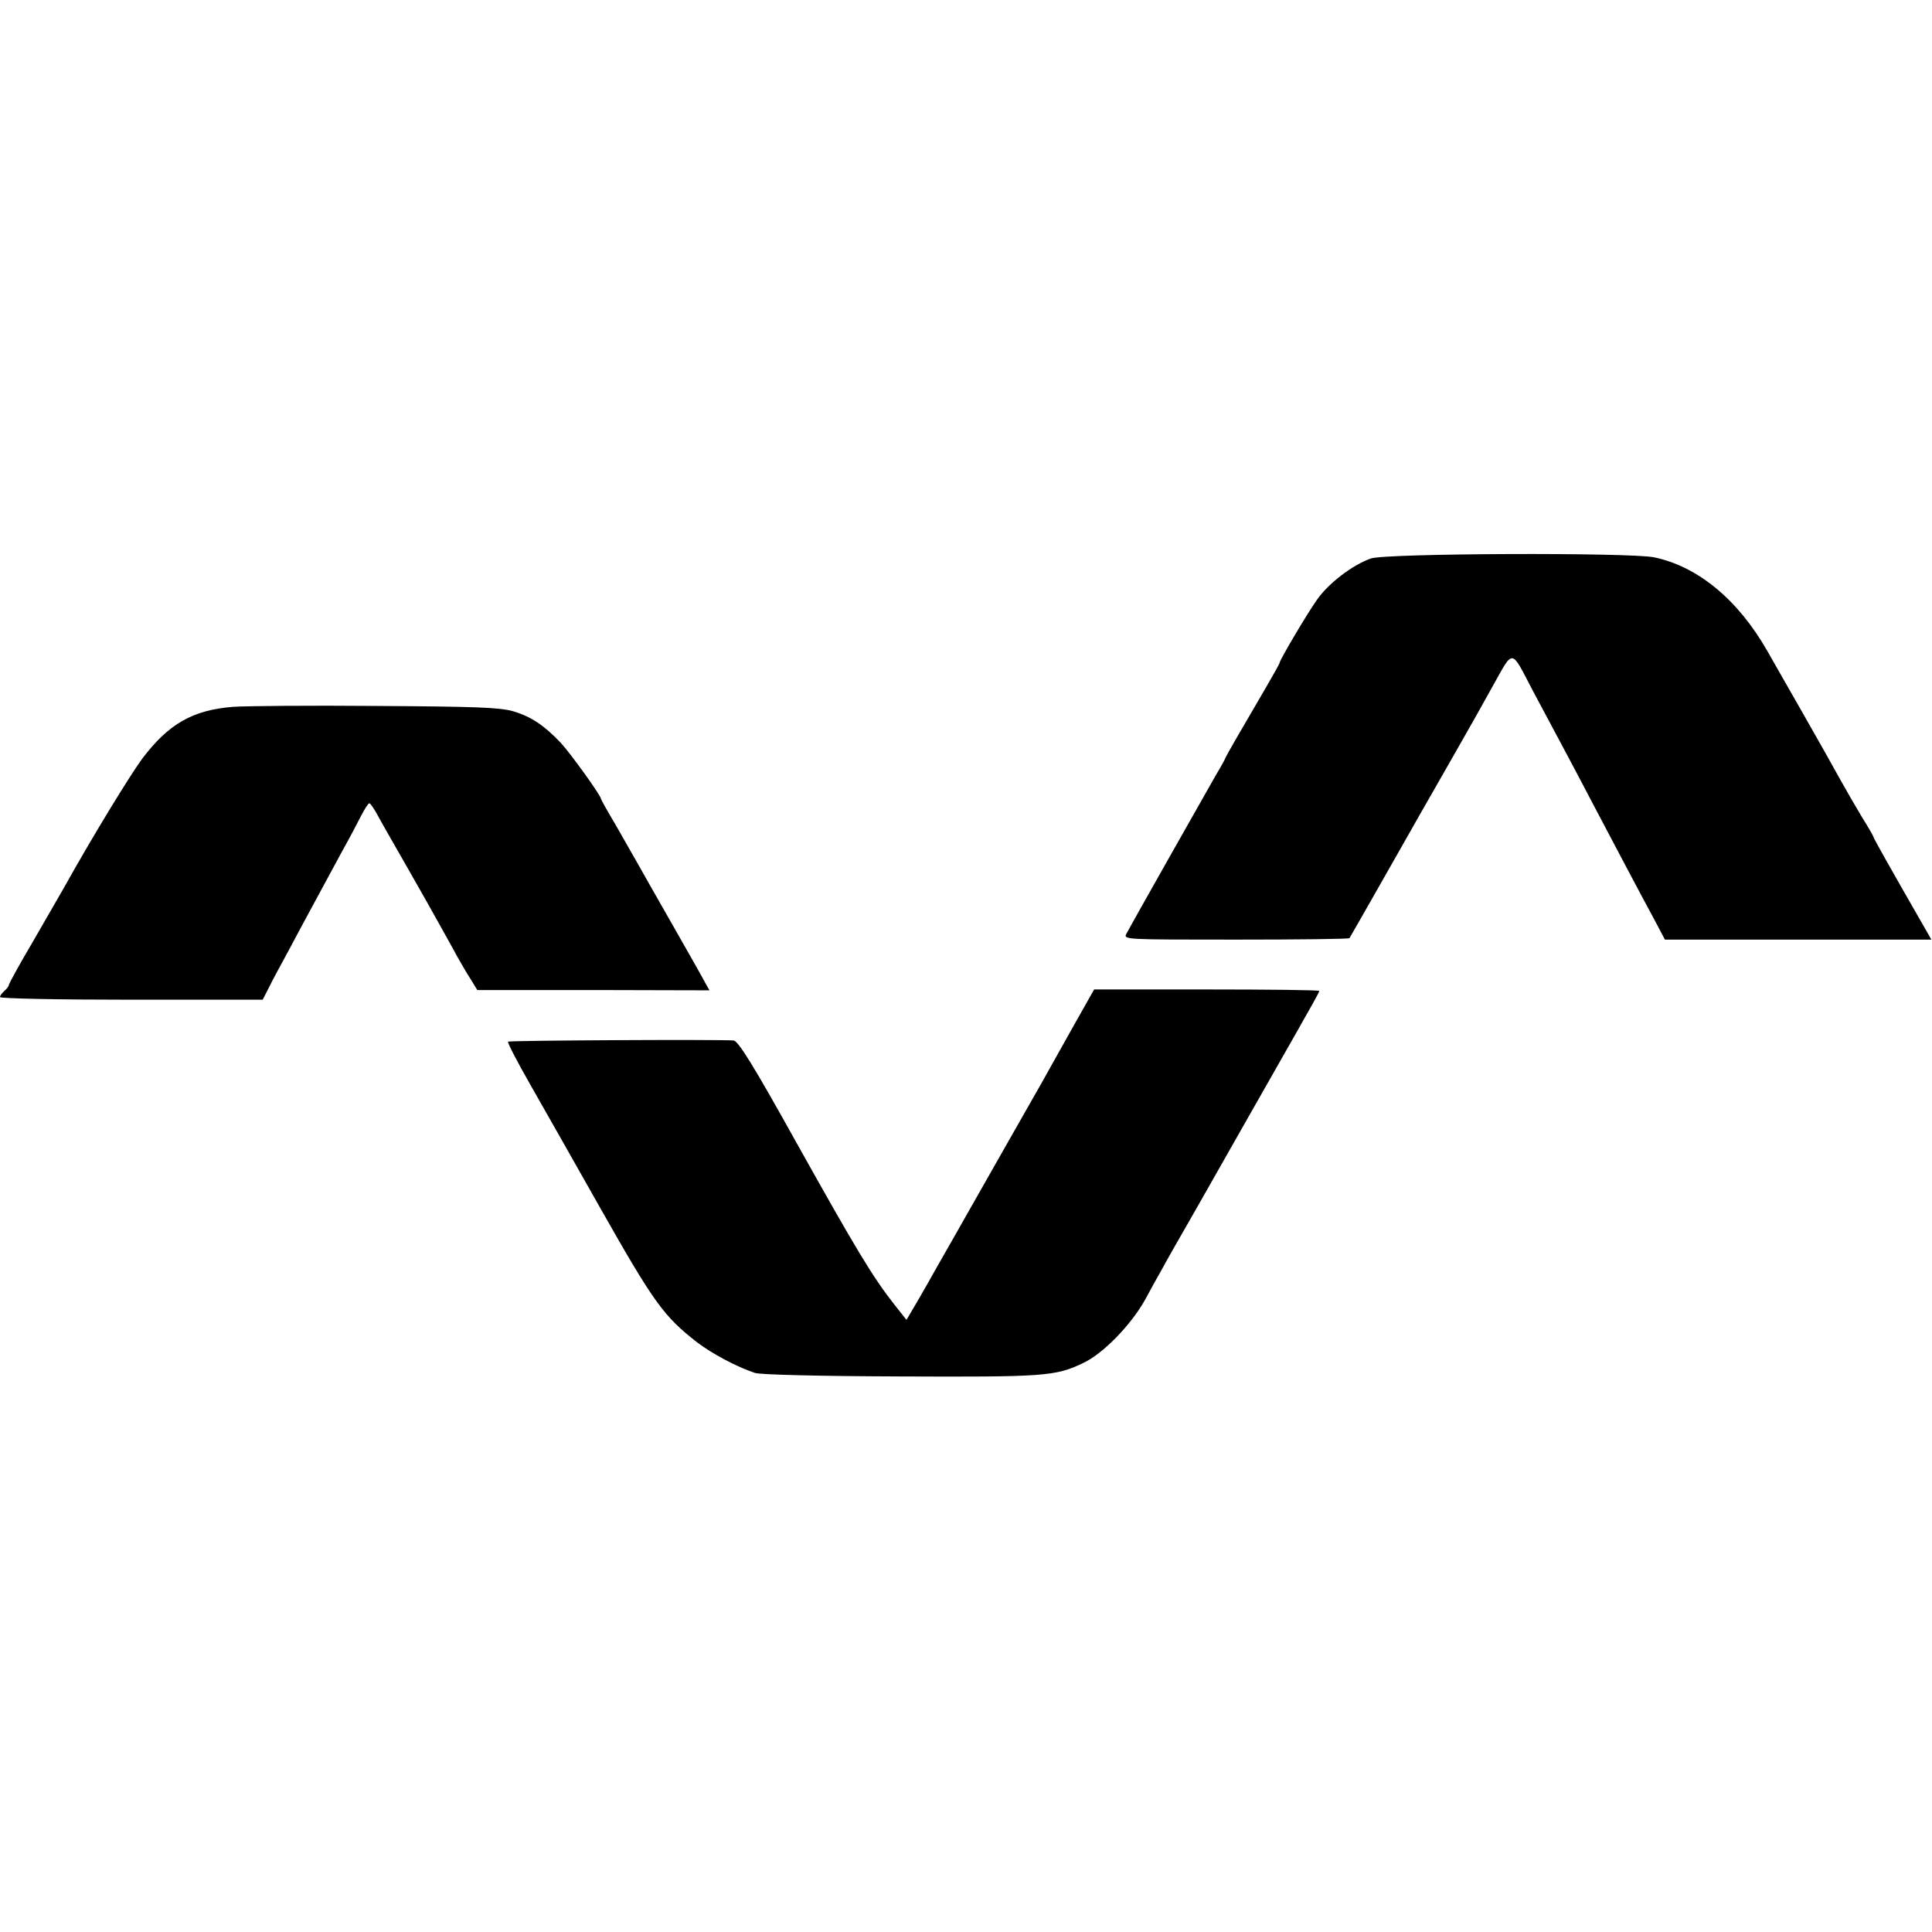
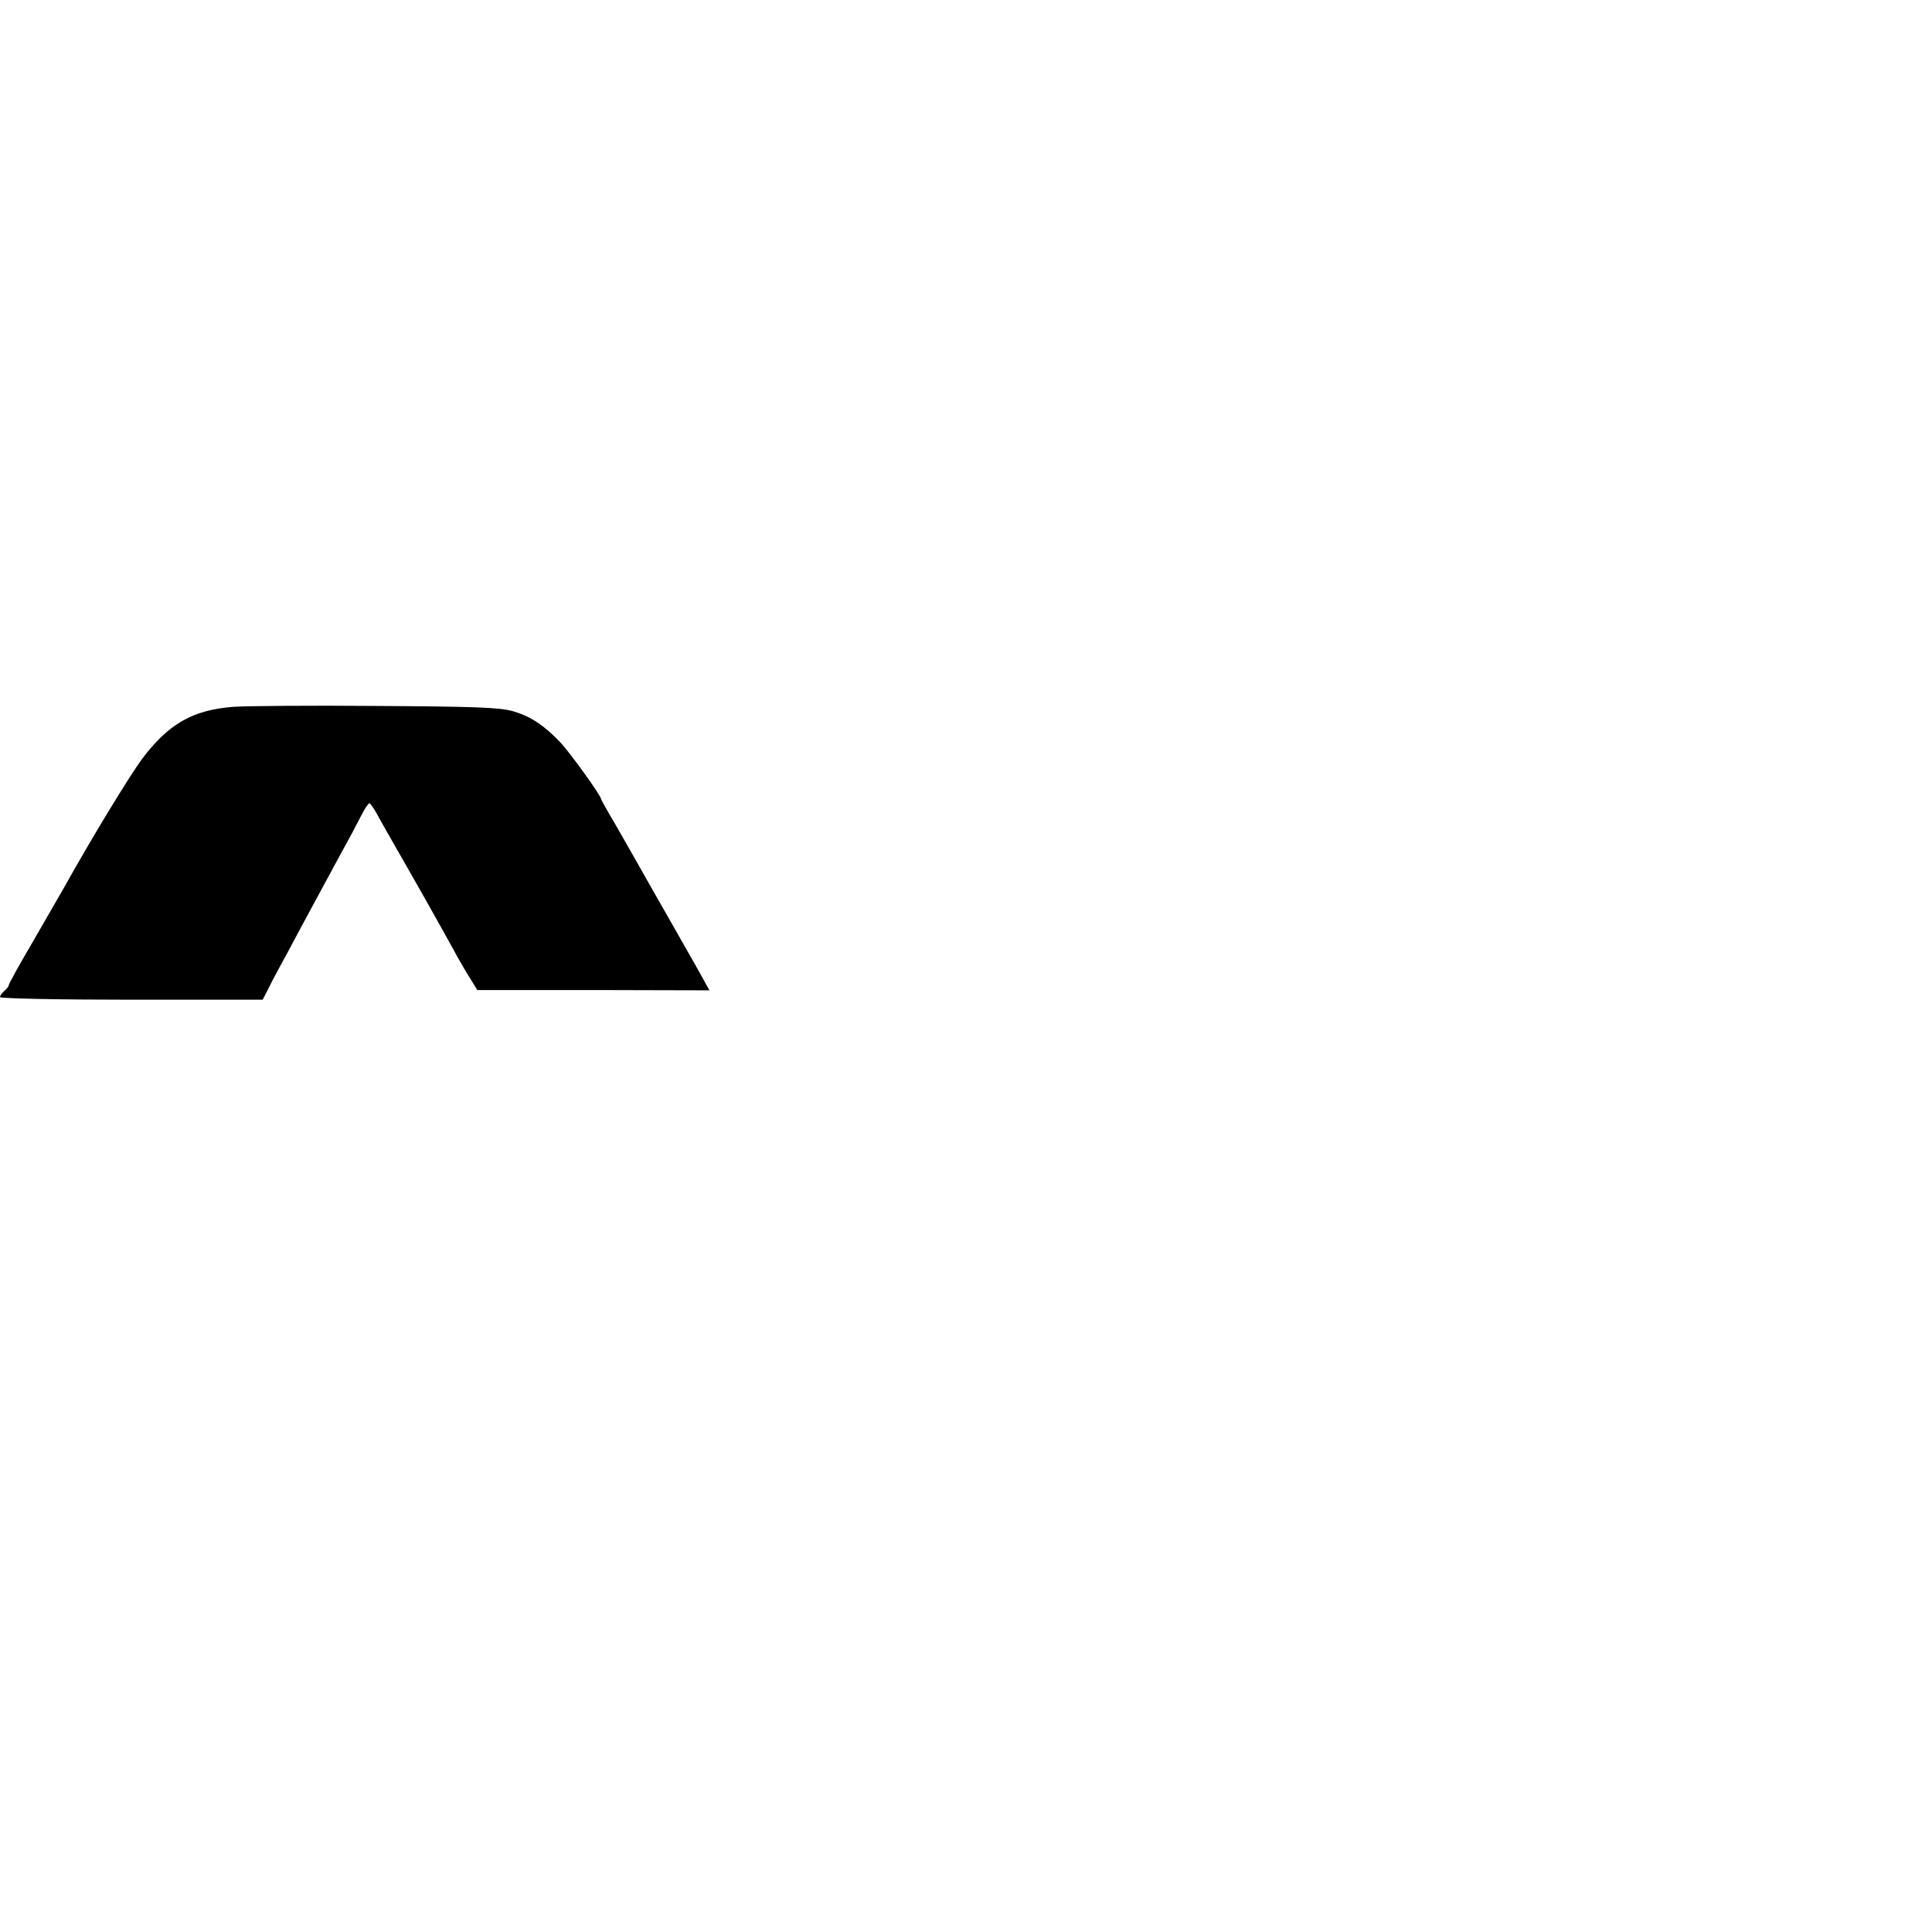
<svg xmlns="http://www.w3.org/2000/svg" version="1.0" width="659pt" height="659pt" viewBox="0 0 659 659" preserveAspectRatio="xMidYMid meet">
  <g transform="translate(0,659) scale(0.1,-0.1)" fill="#000000" stroke="none">
-     <path d="M4676 4685 c-63 -22 -145 -85 -184 -141 -34 -48 -125 -202 -127 -214 0 -3 -20 -39 -44 -80 -24 -41 -66 -113 -92 -158 -27 -46 -49 -86 -49 -87 0 -2 -14 -28 -31 -56 -34 -59 -290 -512 -307 -544 -10 -20 -7 -20 373 -20 211 0 385 2 388 5 2 3 64 111 137 240 73 129 158 278 188 330 30 52 63 111 74 130 11 19 50 88 86 153 77 137 63 138 142 -12 25 -47 71 -133 102 -191 31 -58 77 -145 103 -195 76 -144 166 -315 207 -390 l37 -70 455 0 454 0 -23 40 c-128 223 -175 307 -175 311 0 2 -17 32 -39 67 -21 35 -54 92 -74 128 -19 35 -79 141 -132 234 -54 94 -106 186 -117 205 -100 175 -237 288 -386 319 -83 17 -916 14 -966 -4z" />
    <path d="M795 4179 c-138 -11 -220 -58 -310 -177 -42 -57 -170 -266 -268 -442 -14 -25 -62 -107 -106 -184 -45 -76 -81 -142 -81 -146 0 -4 -7 -13 -15 -20 -8 -7 -15 -16 -15 -21 0 -5 198 -9 448 -9 l448 0 22 43 c11 23 41 78 65 122 23 44 66 123 94 175 28 52 70 129 92 170 23 41 51 94 63 118 12 23 24 42 28 42 3 0 15 -17 26 -37 11 -21 57 -101 101 -178 44 -77 95 -167 113 -200 18 -33 45 -80 58 -105 14 -25 35 -61 48 -81 l22 -36 396 0 396 -1 -12 21 c-6 12 -56 101 -111 197 -55 96 -111 195 -125 220 -14 25 -47 82 -73 128 -27 45 -49 85 -49 87 0 11 -103 154 -137 191 -57 60 -102 90 -163 108 -45 13 -130 16 -465 18 -225 2 -446 0 -490 -3z" />
-     <path d="M3648 3066 c-45 -81 -90 -160 -98 -175 -61 -107 -86 -151 -103 -181 -11 -19 -67 -118 -125 -220 -58 -102 -115 -203 -128 -225 -12 -22 -40 -71 -62 -109 l-40 -68 -42 53 c-73 93 -128 184 -332 549 -148 266 -200 350 -216 351 -70 4 -764 0 -769 -4 -3 -3 33 -72 80 -154 46 -81 153 -269 237 -418 180 -318 215 -366 327 -453 51 -39 135 -84 198 -105 18 -6 213 -11 493 -12 493 -2 532 0 627 46 67 31 162 129 210 214 21 39 47 86 58 105 10 19 65 116 122 215 93 163 283 499 341 600 12 22 34 60 48 85 14 25 26 47 26 50 0 3 -173 5 -384 5 l-384 0 -84 -149z" />
  </g>
</svg>